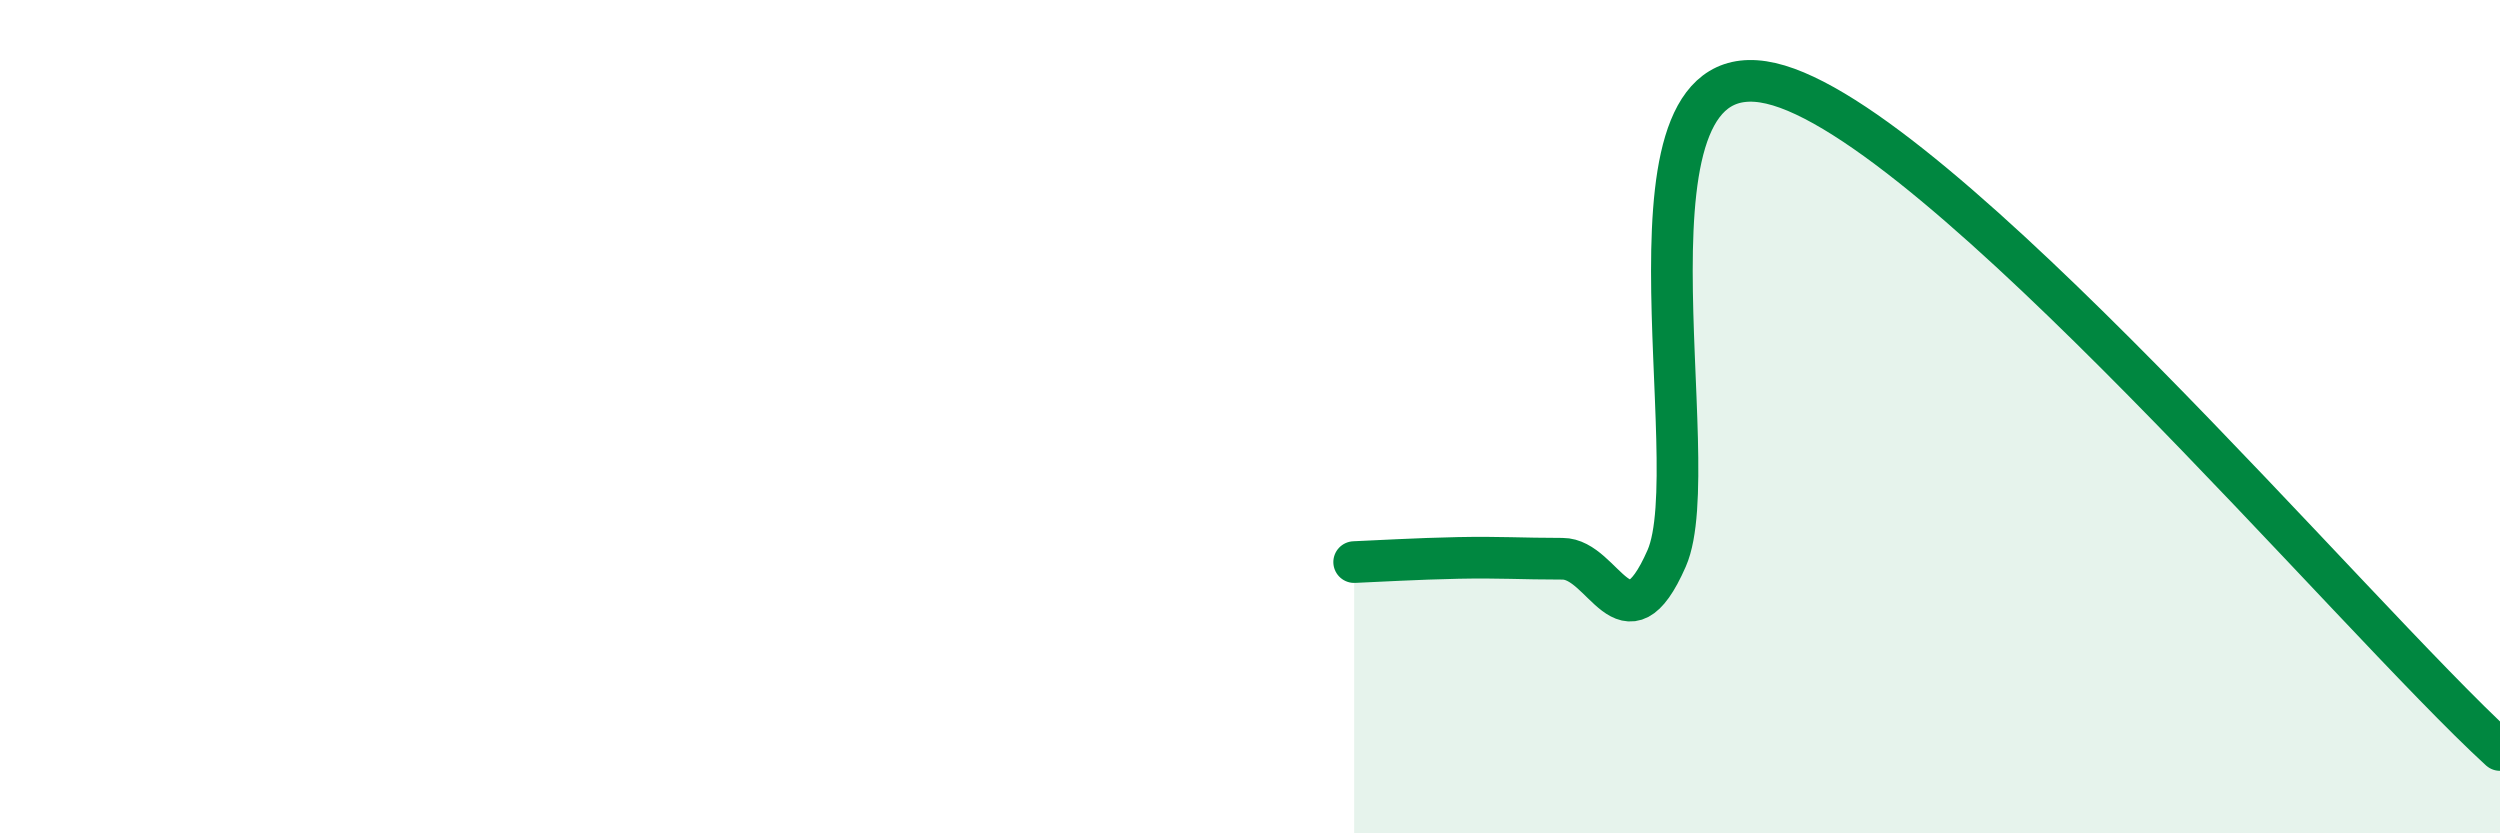
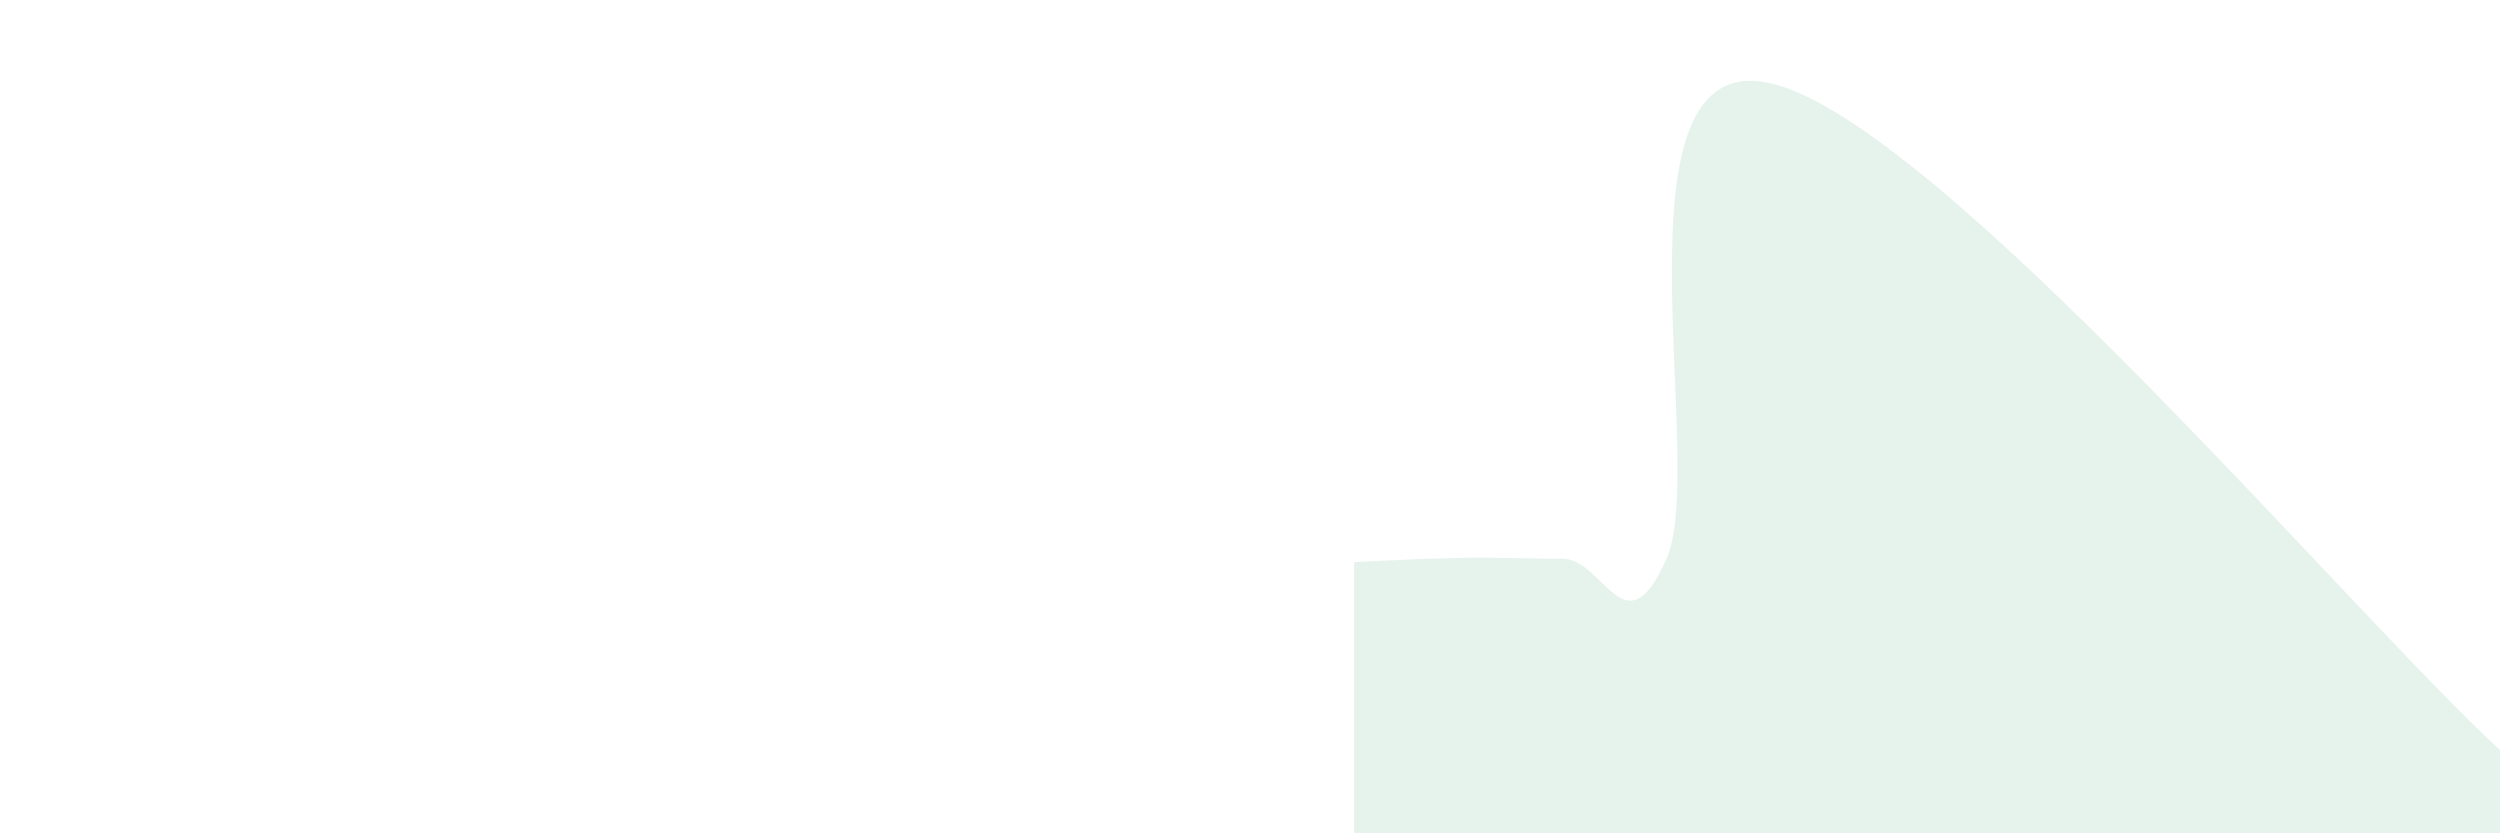
<svg xmlns="http://www.w3.org/2000/svg" width="60" height="20" viewBox="0 0 60 20">
  <path d="M 32.5,13.49 C 33,13.47 34,13.41 35,13.39 C 36,13.37 36.5,13.41 37.5,13.41 C 38.5,13.41 39,15.68 40,13.4 C 41,11.12 38.5,1.08 42.5,2 C 46.5,2.92 56.5,14.8 60,18L60 20L32.5 20Z" fill="#008740" opacity="0.1" stroke-linecap="round" stroke-linejoin="round" />
-   <path d="M 32.5,13.49 C 33,13.47 34,13.41 35,13.39 C 36,13.37 36.5,13.41 37.5,13.41 C 38.5,13.41 39,15.68 40,13.4 C 41,11.12 38.5,1.08 42.5,2 C 46.5,2.92 56.5,14.8 60,18" stroke="#008740" stroke-width="1" fill="none" stroke-linecap="round" stroke-linejoin="round" />
</svg>